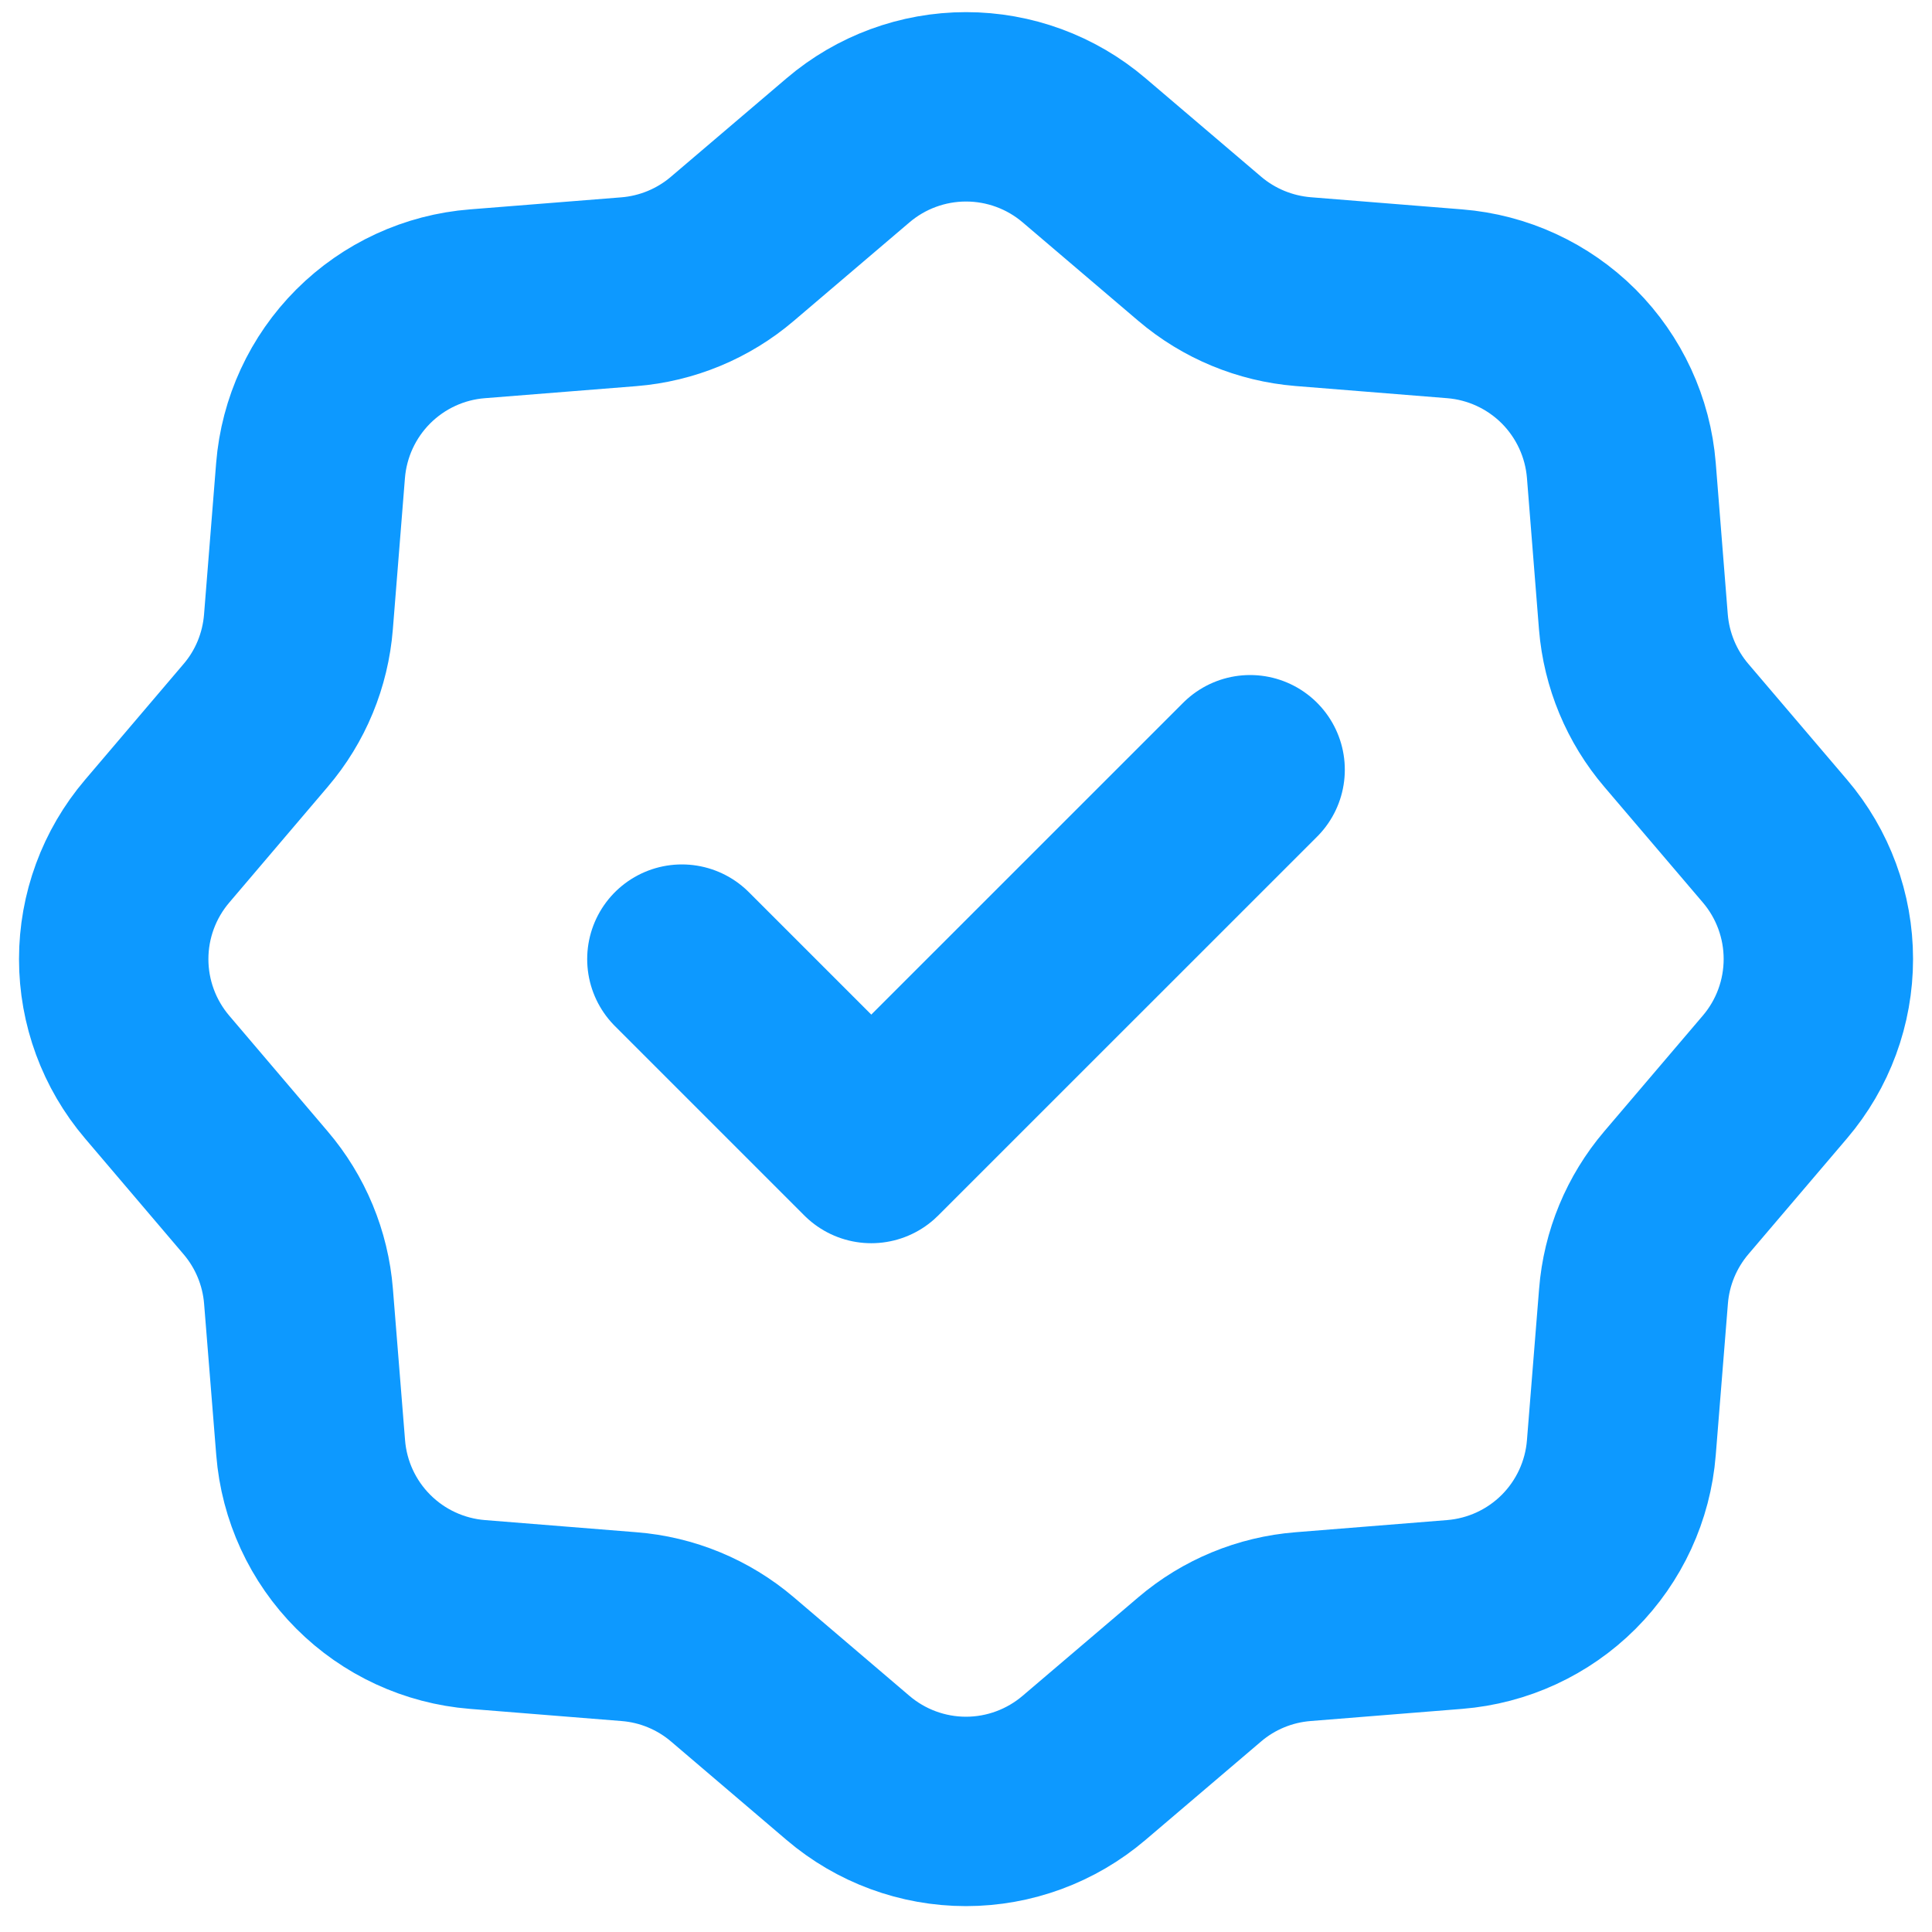
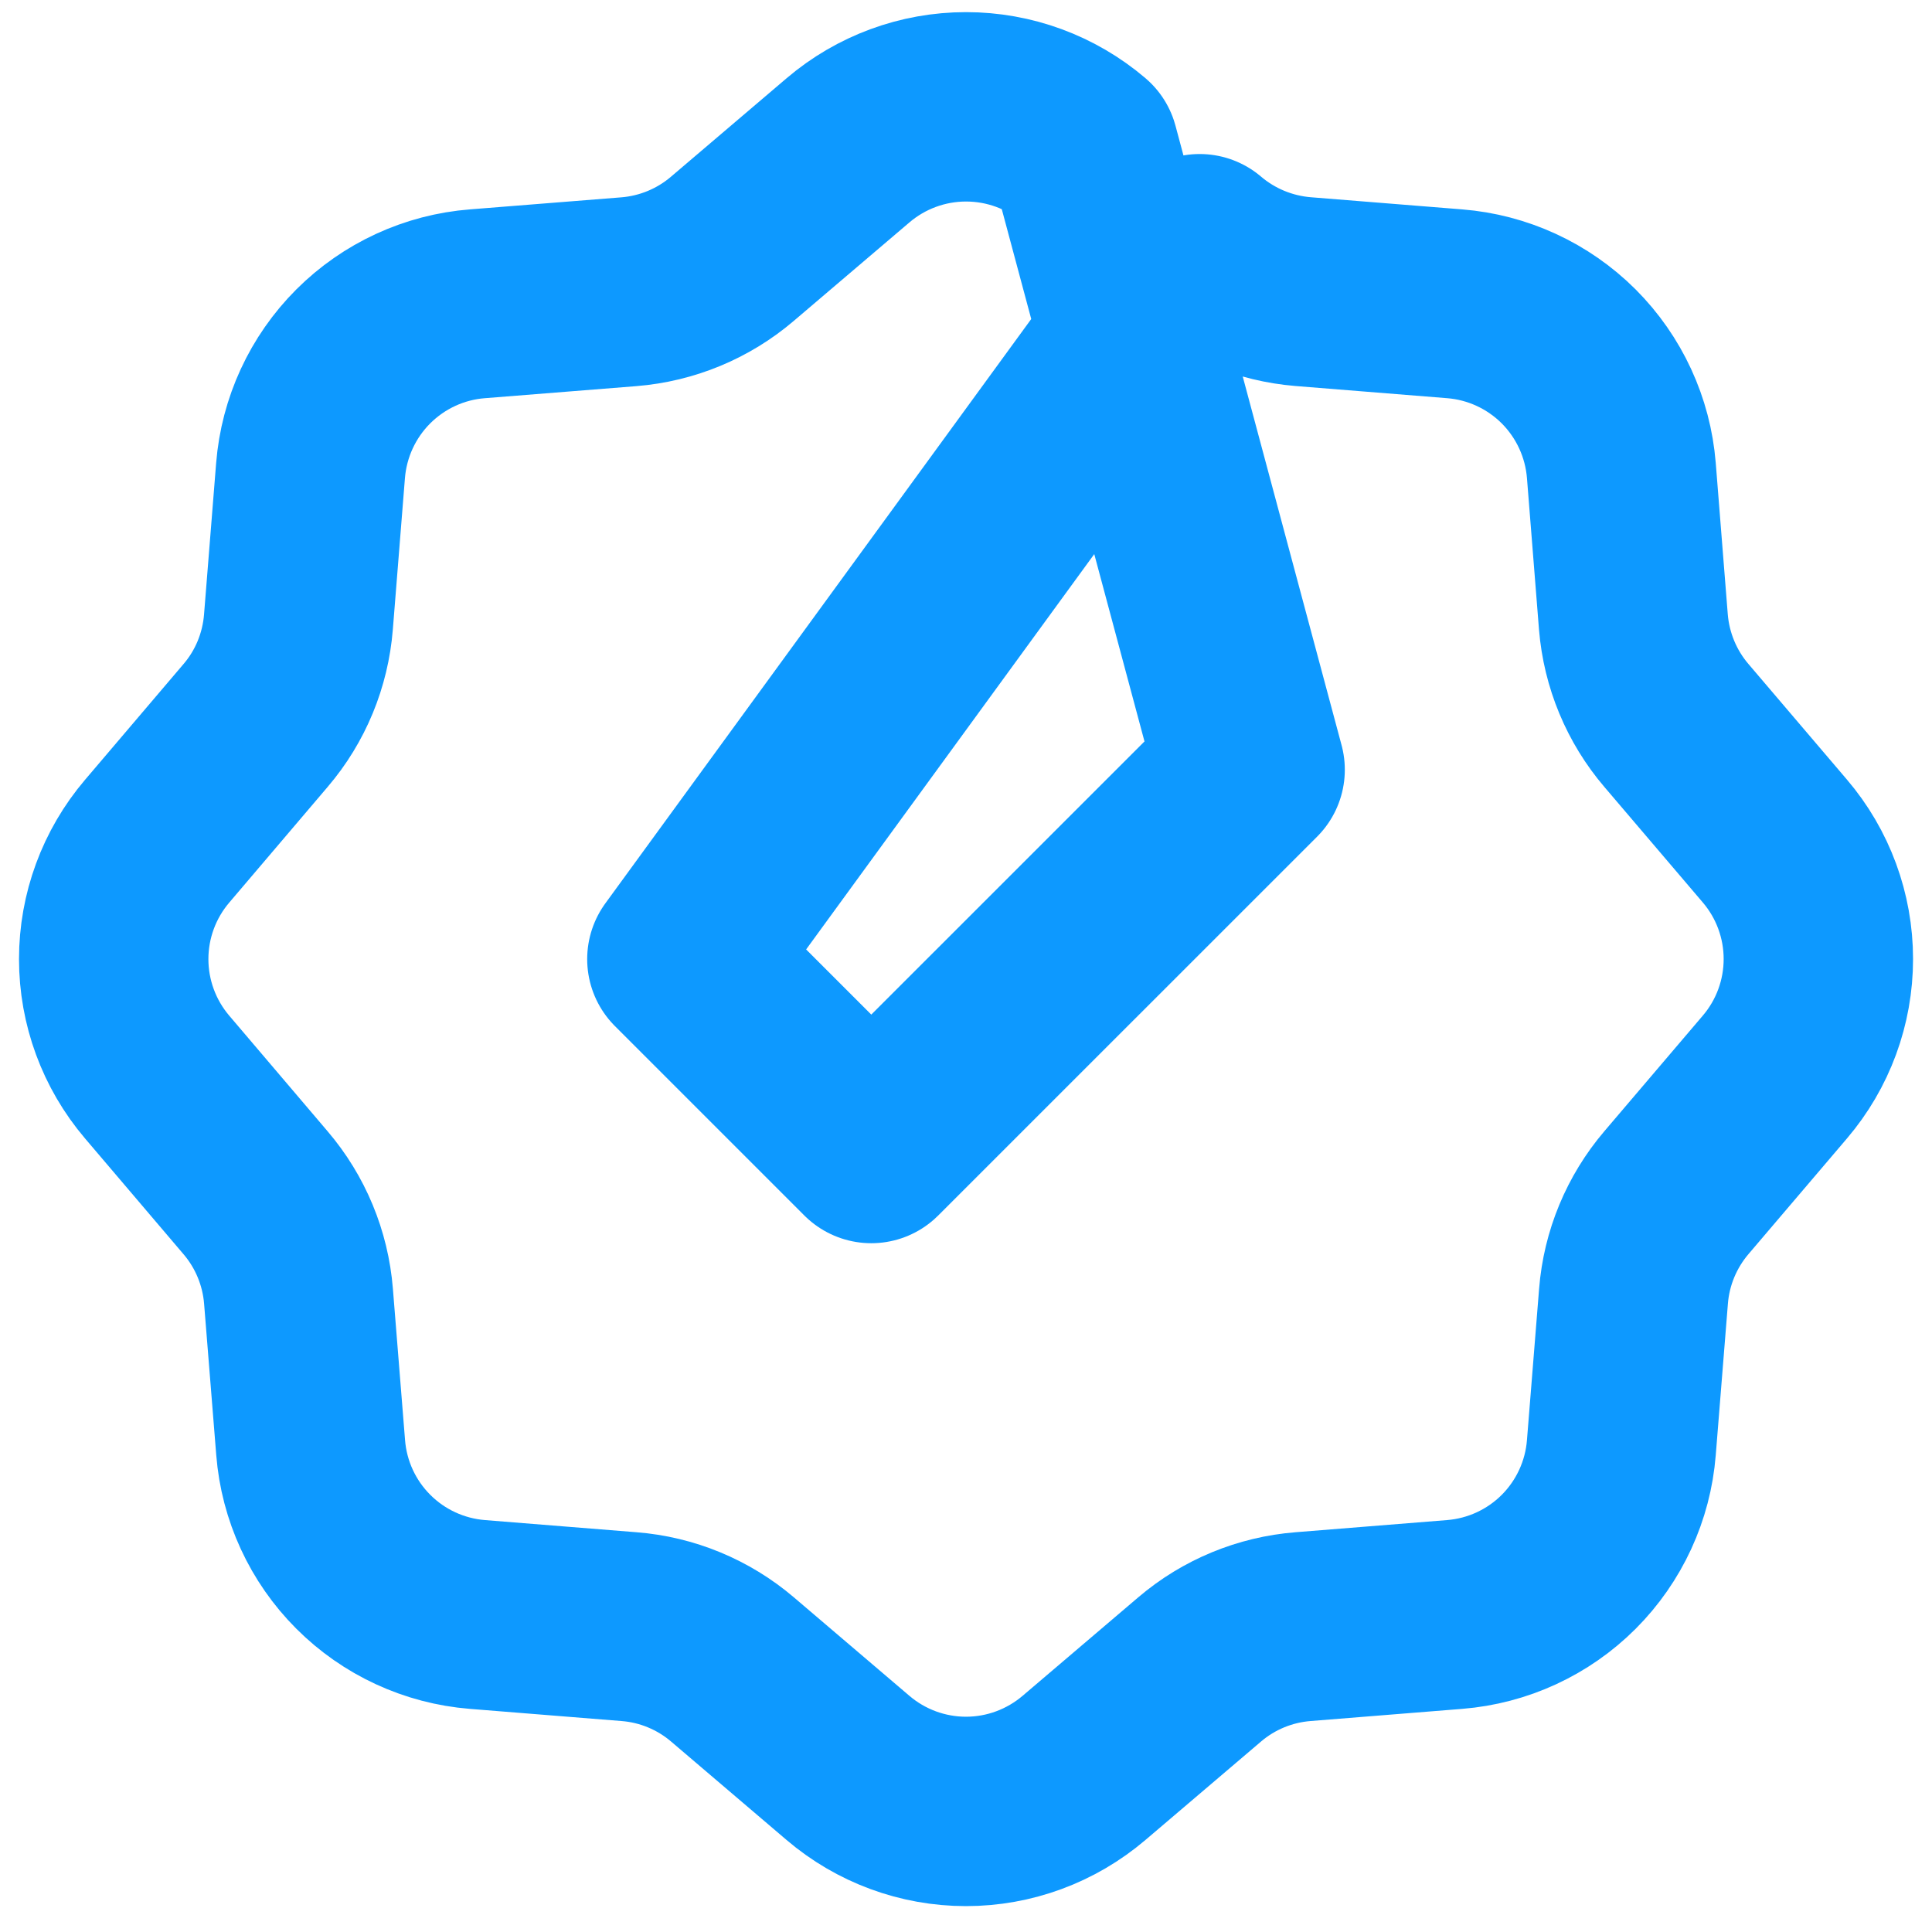
<svg xmlns="http://www.w3.org/2000/svg" width="34" height="34" viewBox="0 0 34 34" fill="none">
-   <path d="M22 13.546L15.333 20.212L12 16.879M19.077 2.644L21.112 4.377C21.625 4.814 22.262 5.077 22.932 5.132L25.598 5.346C26.356 5.406 27.068 5.735 27.606 6.272C28.143 6.81 28.472 7.521 28.533 8.279L28.745 10.946C28.8 11.617 29.065 12.256 29.502 12.767L31.235 14.801C31.729 15.38 32 16.116 32 16.877C32 17.639 31.729 18.375 31.235 18.954L29.502 20.989C29.065 21.502 28.8 22.139 28.747 22.811L28.533 25.477C28.473 26.235 28.144 26.947 27.607 27.485C27.069 28.023 26.358 28.351 25.6 28.412L22.933 28.626C22.262 28.679 21.624 28.942 21.112 29.379L19.077 31.112C18.497 31.606 17.761 31.878 17 31.878C16.239 31.878 15.502 31.606 14.923 31.112L12.89 29.379C12.377 28.942 11.739 28.678 11.067 28.626L8.4 28.412C7.642 28.351 6.93 28.022 6.393 27.484C5.855 26.946 5.527 26.234 5.467 25.476L5.253 22.811C5.199 22.14 4.935 21.503 4.498 20.991L2.765 18.954C2.272 18.375 2.001 17.639 2.001 16.879C2.001 16.118 2.272 15.383 2.765 14.804L4.498 12.767C4.937 12.254 5.198 11.617 5.252 10.946L5.465 8.281C5.526 7.522 5.855 6.81 6.393 6.272C6.932 5.734 7.644 5.405 8.403 5.346L11.067 5.134C11.738 5.08 12.376 4.816 12.888 4.379L14.923 2.646C15.502 2.152 16.239 1.88 17 1.88C17.761 1.88 18.497 2.15 19.077 2.644Z" stroke="#0D99FF" stroke-width="3.333" stroke-linecap="round" stroke-linejoin="round" />
+   <path d="M22 13.546L15.333 20.212L12 16.879L21.112 4.377C21.625 4.814 22.262 5.077 22.932 5.132L25.598 5.346C26.356 5.406 27.068 5.735 27.606 6.272C28.143 6.81 28.472 7.521 28.533 8.279L28.745 10.946C28.8 11.617 29.065 12.256 29.502 12.767L31.235 14.801C31.729 15.38 32 16.116 32 16.877C32 17.639 31.729 18.375 31.235 18.954L29.502 20.989C29.065 21.502 28.8 22.139 28.747 22.811L28.533 25.477C28.473 26.235 28.144 26.947 27.607 27.485C27.069 28.023 26.358 28.351 25.6 28.412L22.933 28.626C22.262 28.679 21.624 28.942 21.112 29.379L19.077 31.112C18.497 31.606 17.761 31.878 17 31.878C16.239 31.878 15.502 31.606 14.923 31.112L12.89 29.379C12.377 28.942 11.739 28.678 11.067 28.626L8.4 28.412C7.642 28.351 6.93 28.022 6.393 27.484C5.855 26.946 5.527 26.234 5.467 25.476L5.253 22.811C5.199 22.14 4.935 21.503 4.498 20.991L2.765 18.954C2.272 18.375 2.001 17.639 2.001 16.879C2.001 16.118 2.272 15.383 2.765 14.804L4.498 12.767C4.937 12.254 5.198 11.617 5.252 10.946L5.465 8.281C5.526 7.522 5.855 6.81 6.393 6.272C6.932 5.734 7.644 5.405 8.403 5.346L11.067 5.134C11.738 5.08 12.376 4.816 12.888 4.379L14.923 2.646C15.502 2.152 16.239 1.88 17 1.88C17.761 1.88 18.497 2.15 19.077 2.644Z" stroke="#0D99FF" stroke-width="3.333" stroke-linecap="round" stroke-linejoin="round" />
</svg>